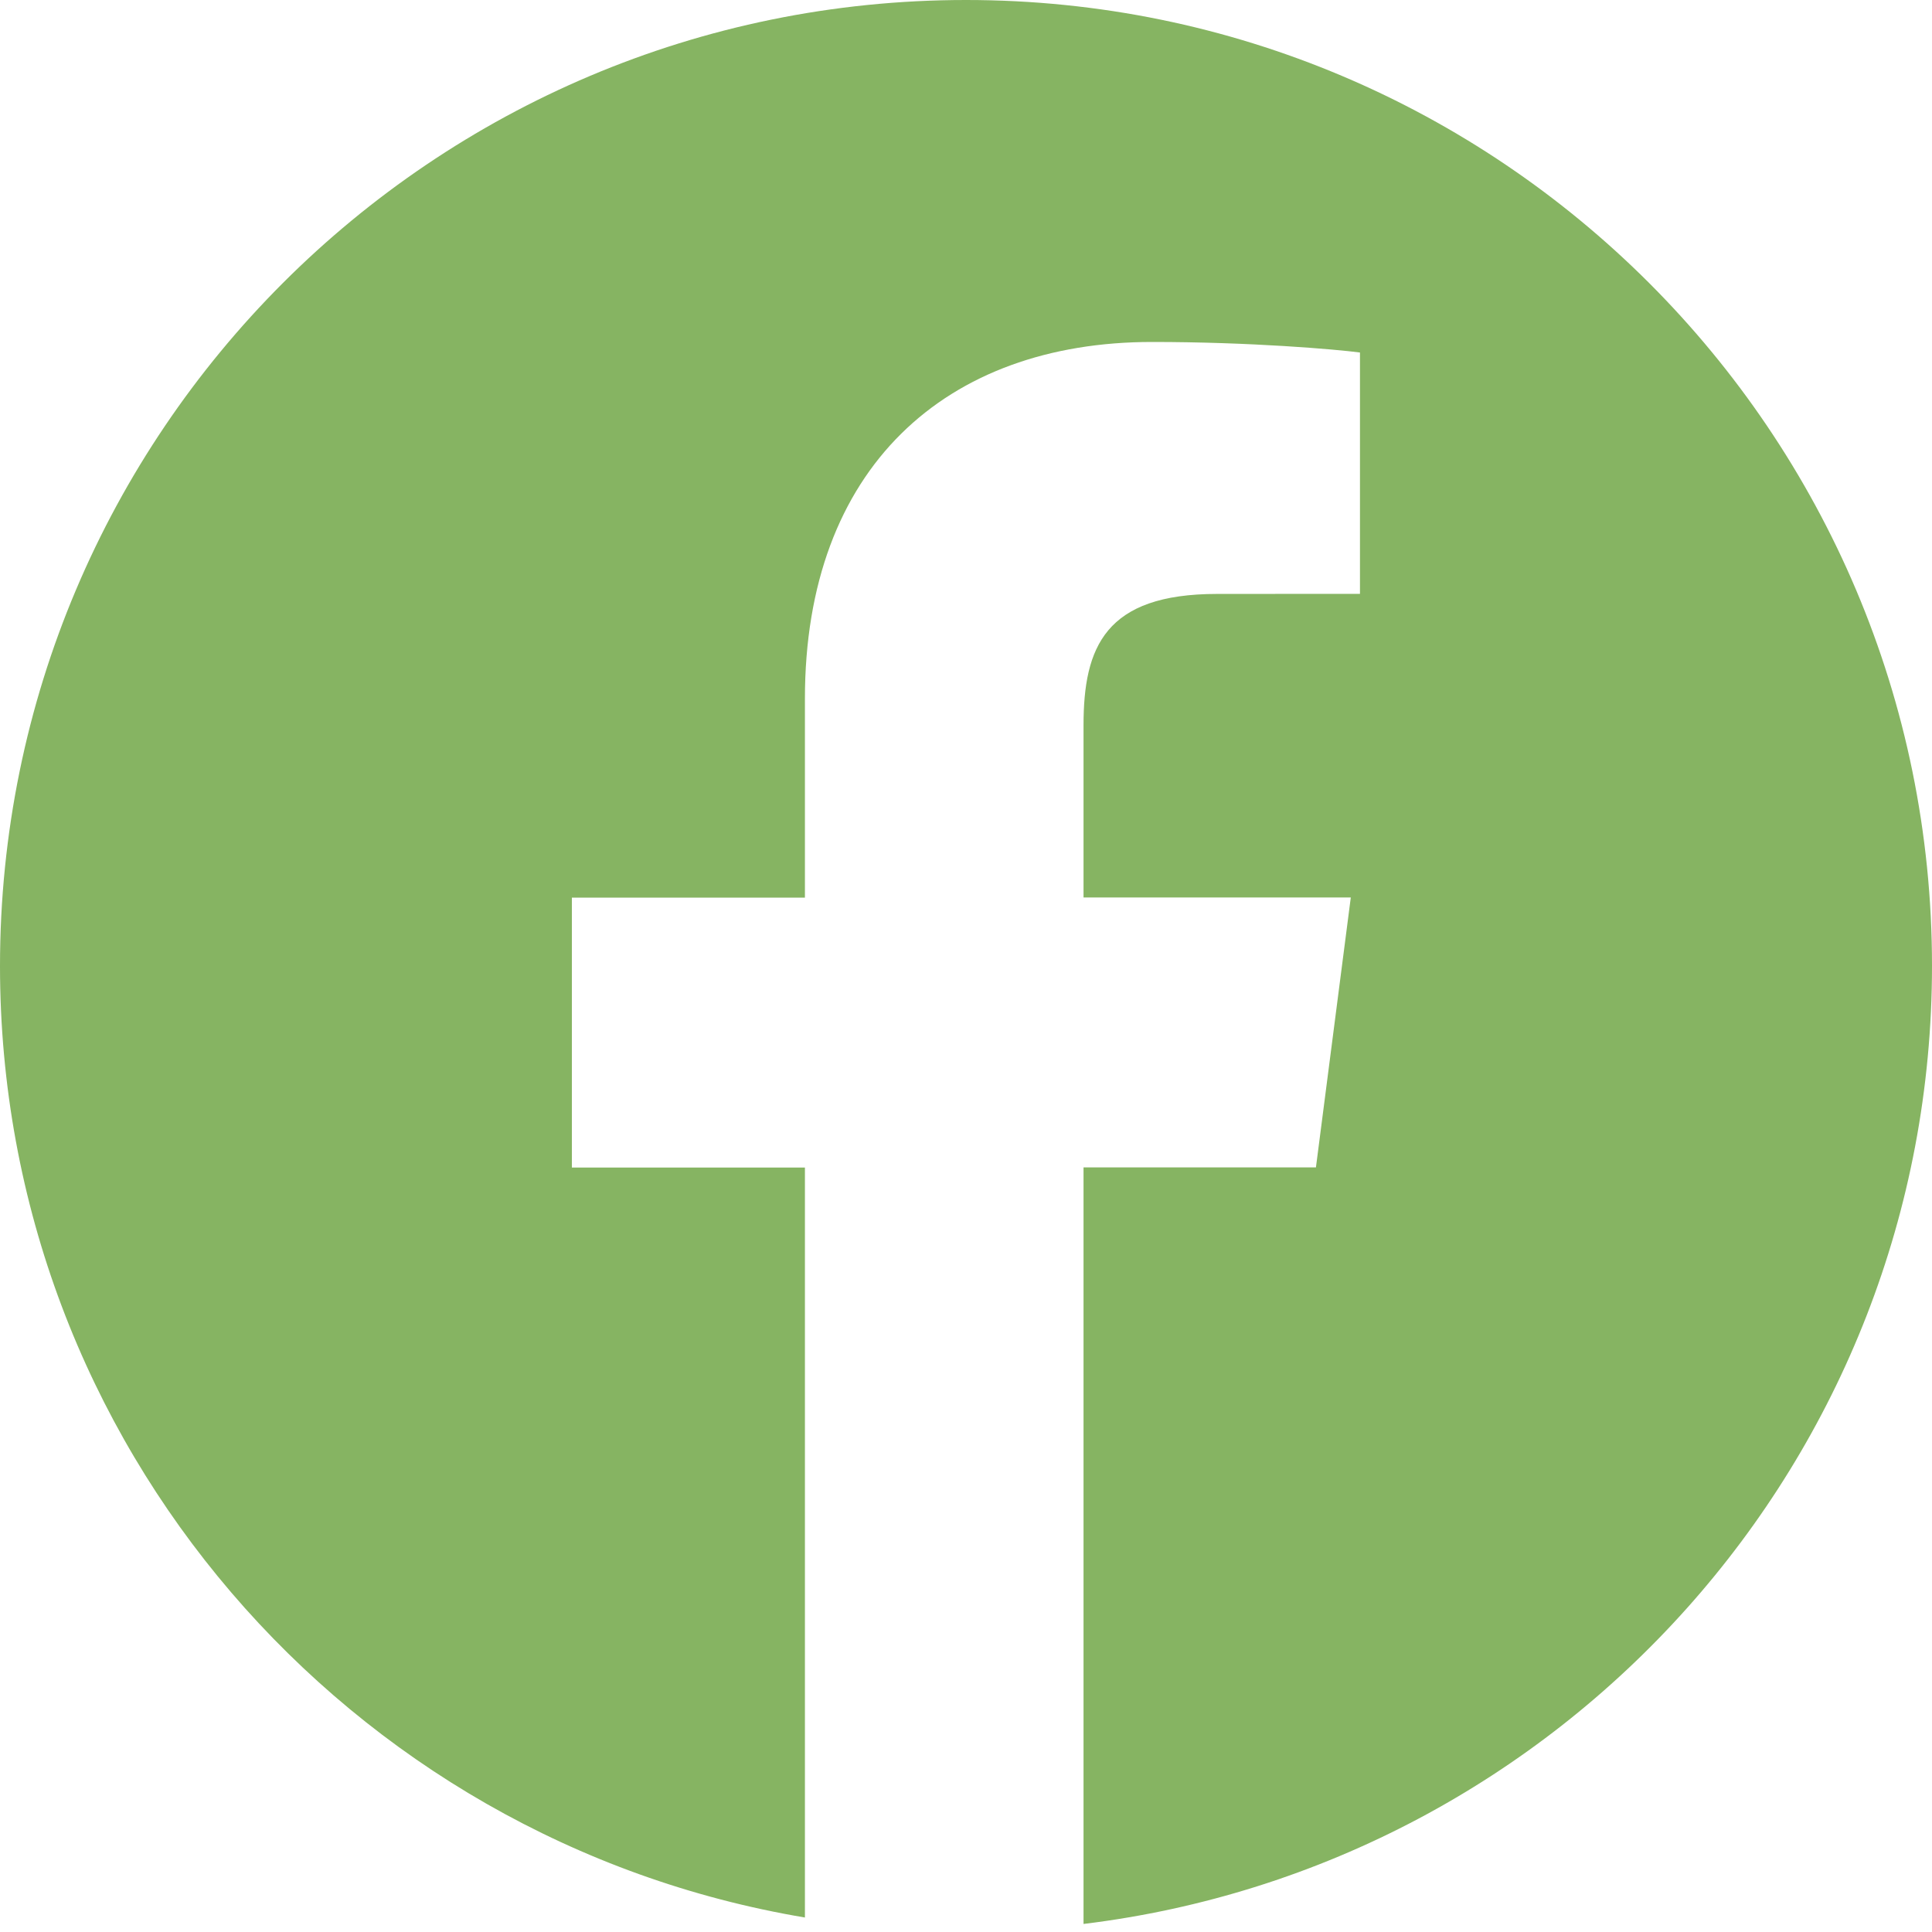
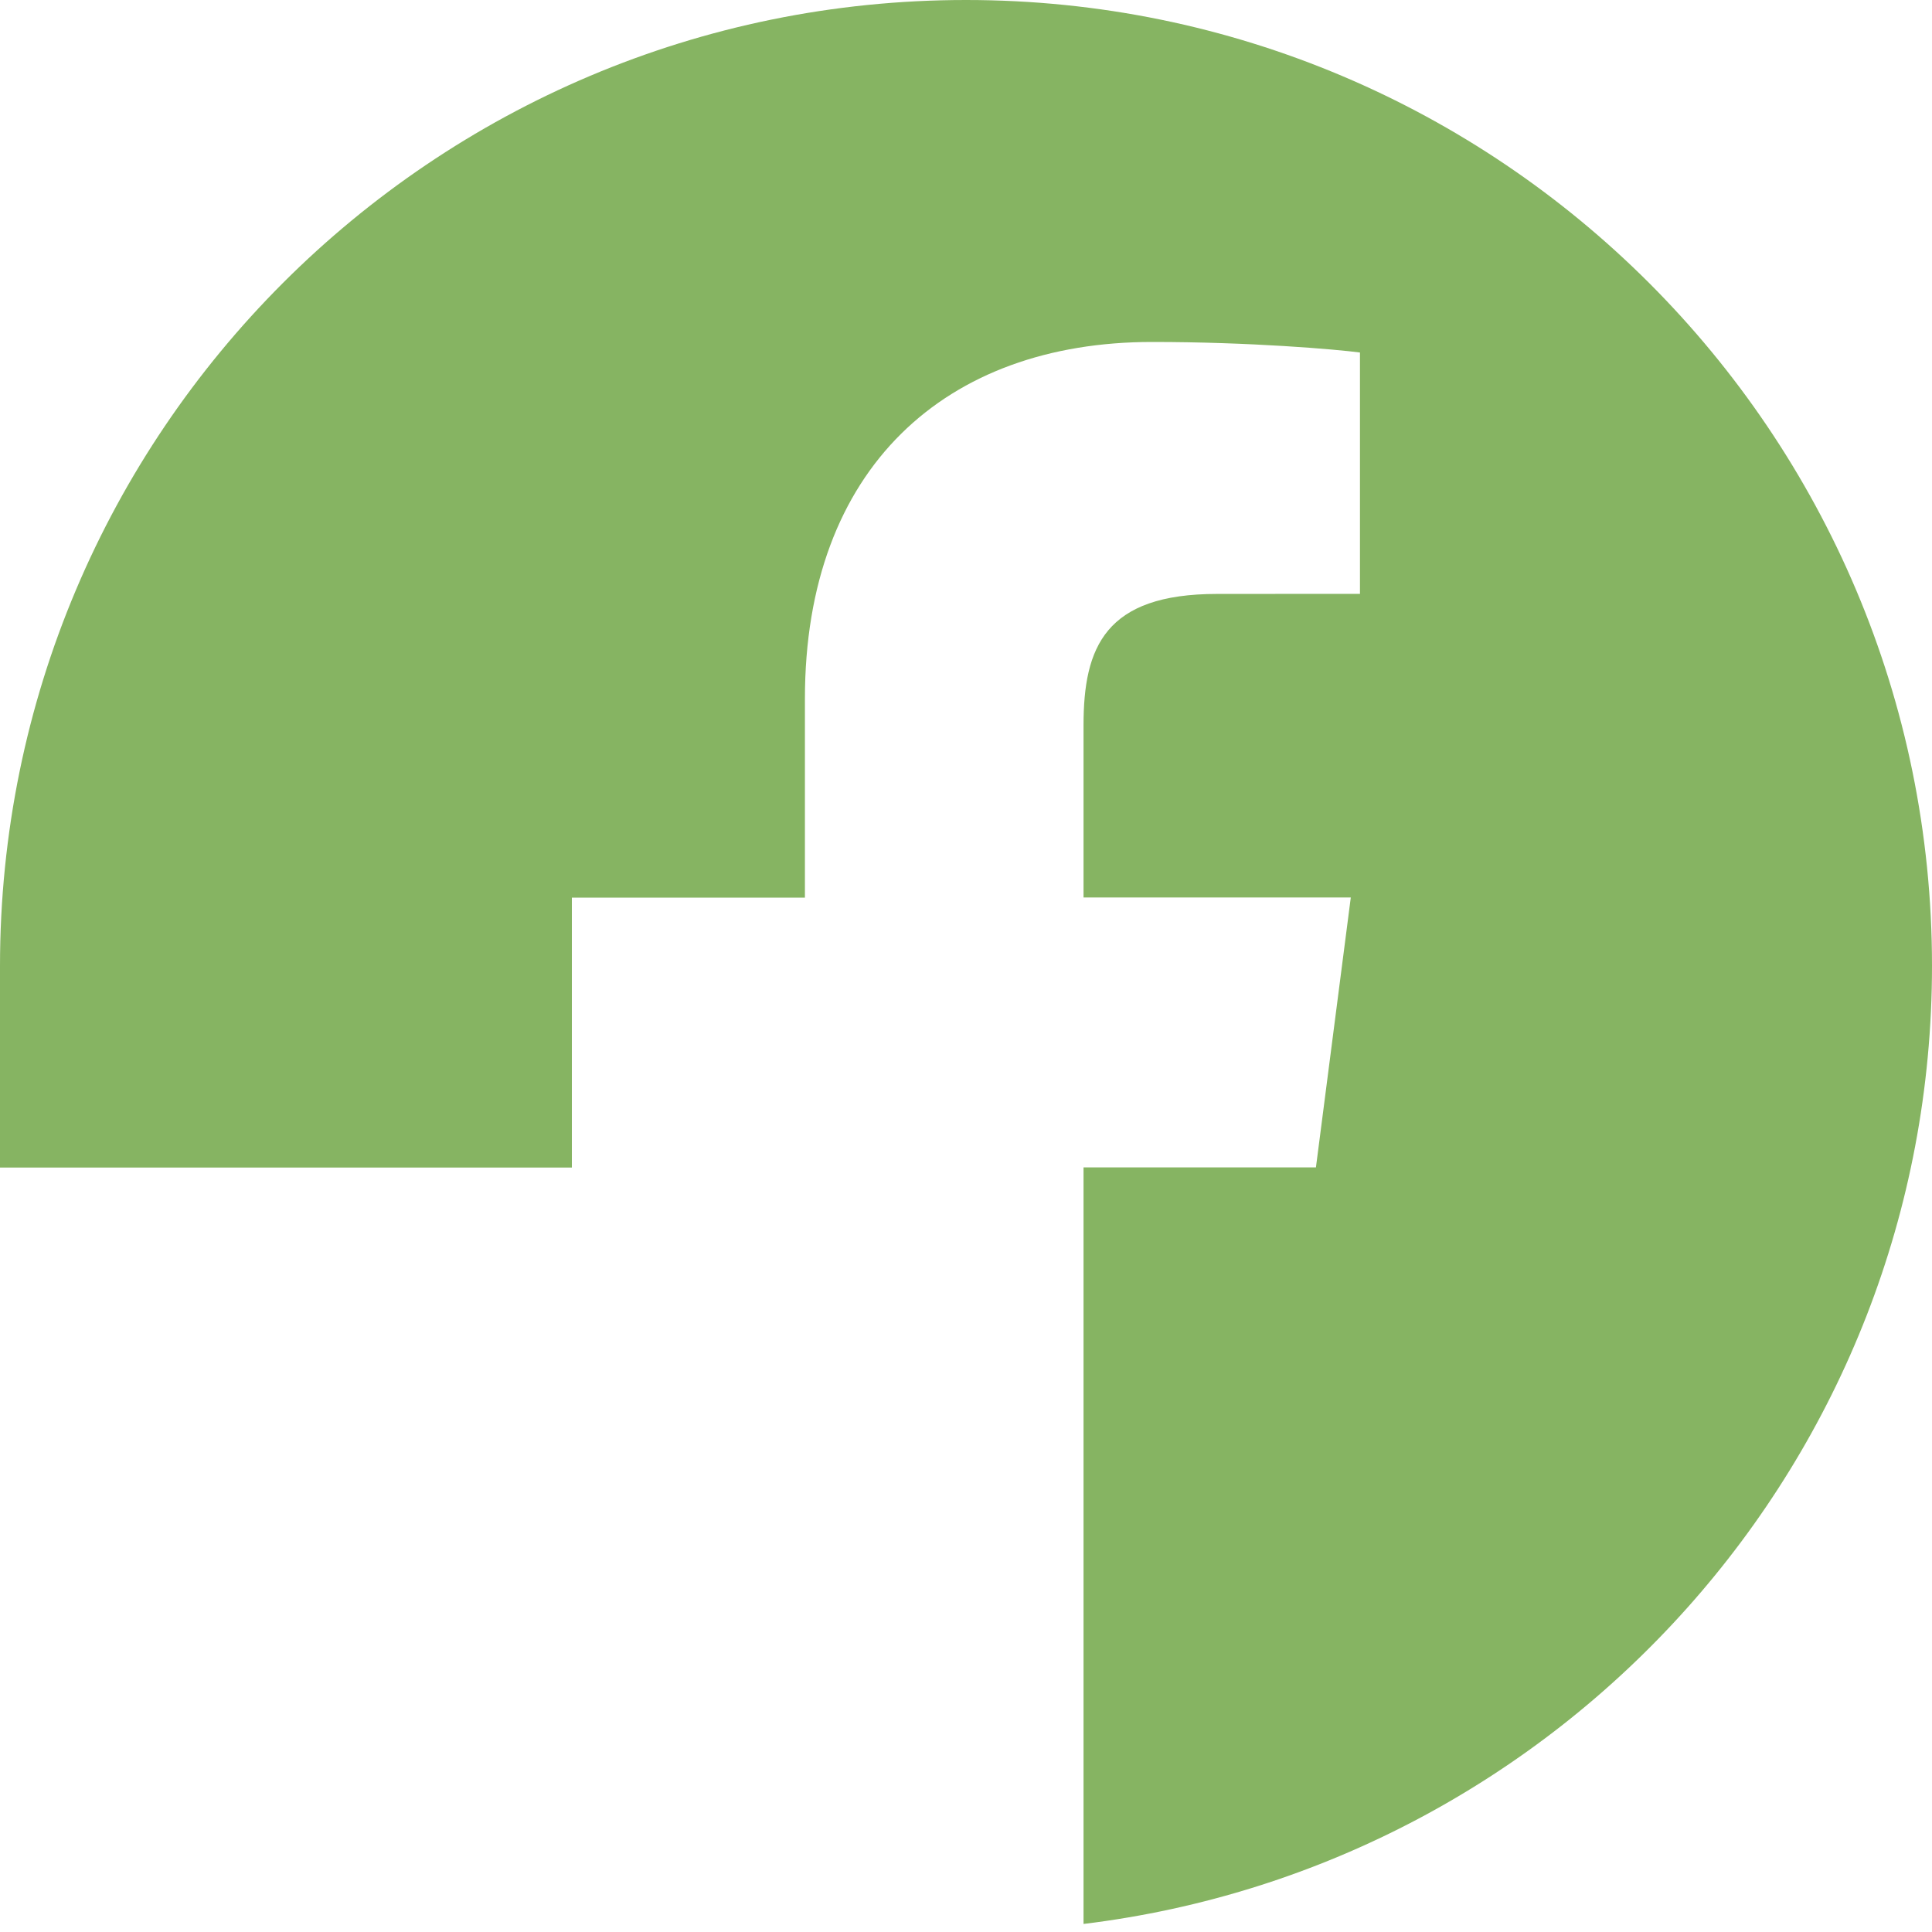
<svg xmlns="http://www.w3.org/2000/svg" width="24" height="24" viewBox="0 0 24 24" fill="none">
-   <path d="M12 0C5.373 0 0 5.373 0 12C0 17.944 4.326 22.867 9.999 23.82V14.504H7.104V11.151H9.999V8.679C9.999 5.811 11.751 4.248 14.31 4.248C15.535 4.248 16.589 4.339 16.894 4.379V7.377L15.119 7.378C13.728 7.378 13.46 8.039 13.46 9.01V11.149H16.78L16.347 14.502H13.46V23.9C19.397 23.177 24 18.129 24 11.997C24 5.373 18.627 0 12 0Z" fill="#86B462" />
+   <path d="M12 0C5.373 0 0 5.373 0 12V14.504H7.104V11.151H9.999V8.679C9.999 5.811 11.751 4.248 14.31 4.248C15.535 4.248 16.589 4.339 16.894 4.379V7.377L15.119 7.378C13.728 7.378 13.46 8.039 13.46 9.01V11.149H16.78L16.347 14.502H13.46V23.9C19.397 23.177 24 18.129 24 11.997C24 5.373 18.627 0 12 0Z" fill="#86B462" />
</svg>